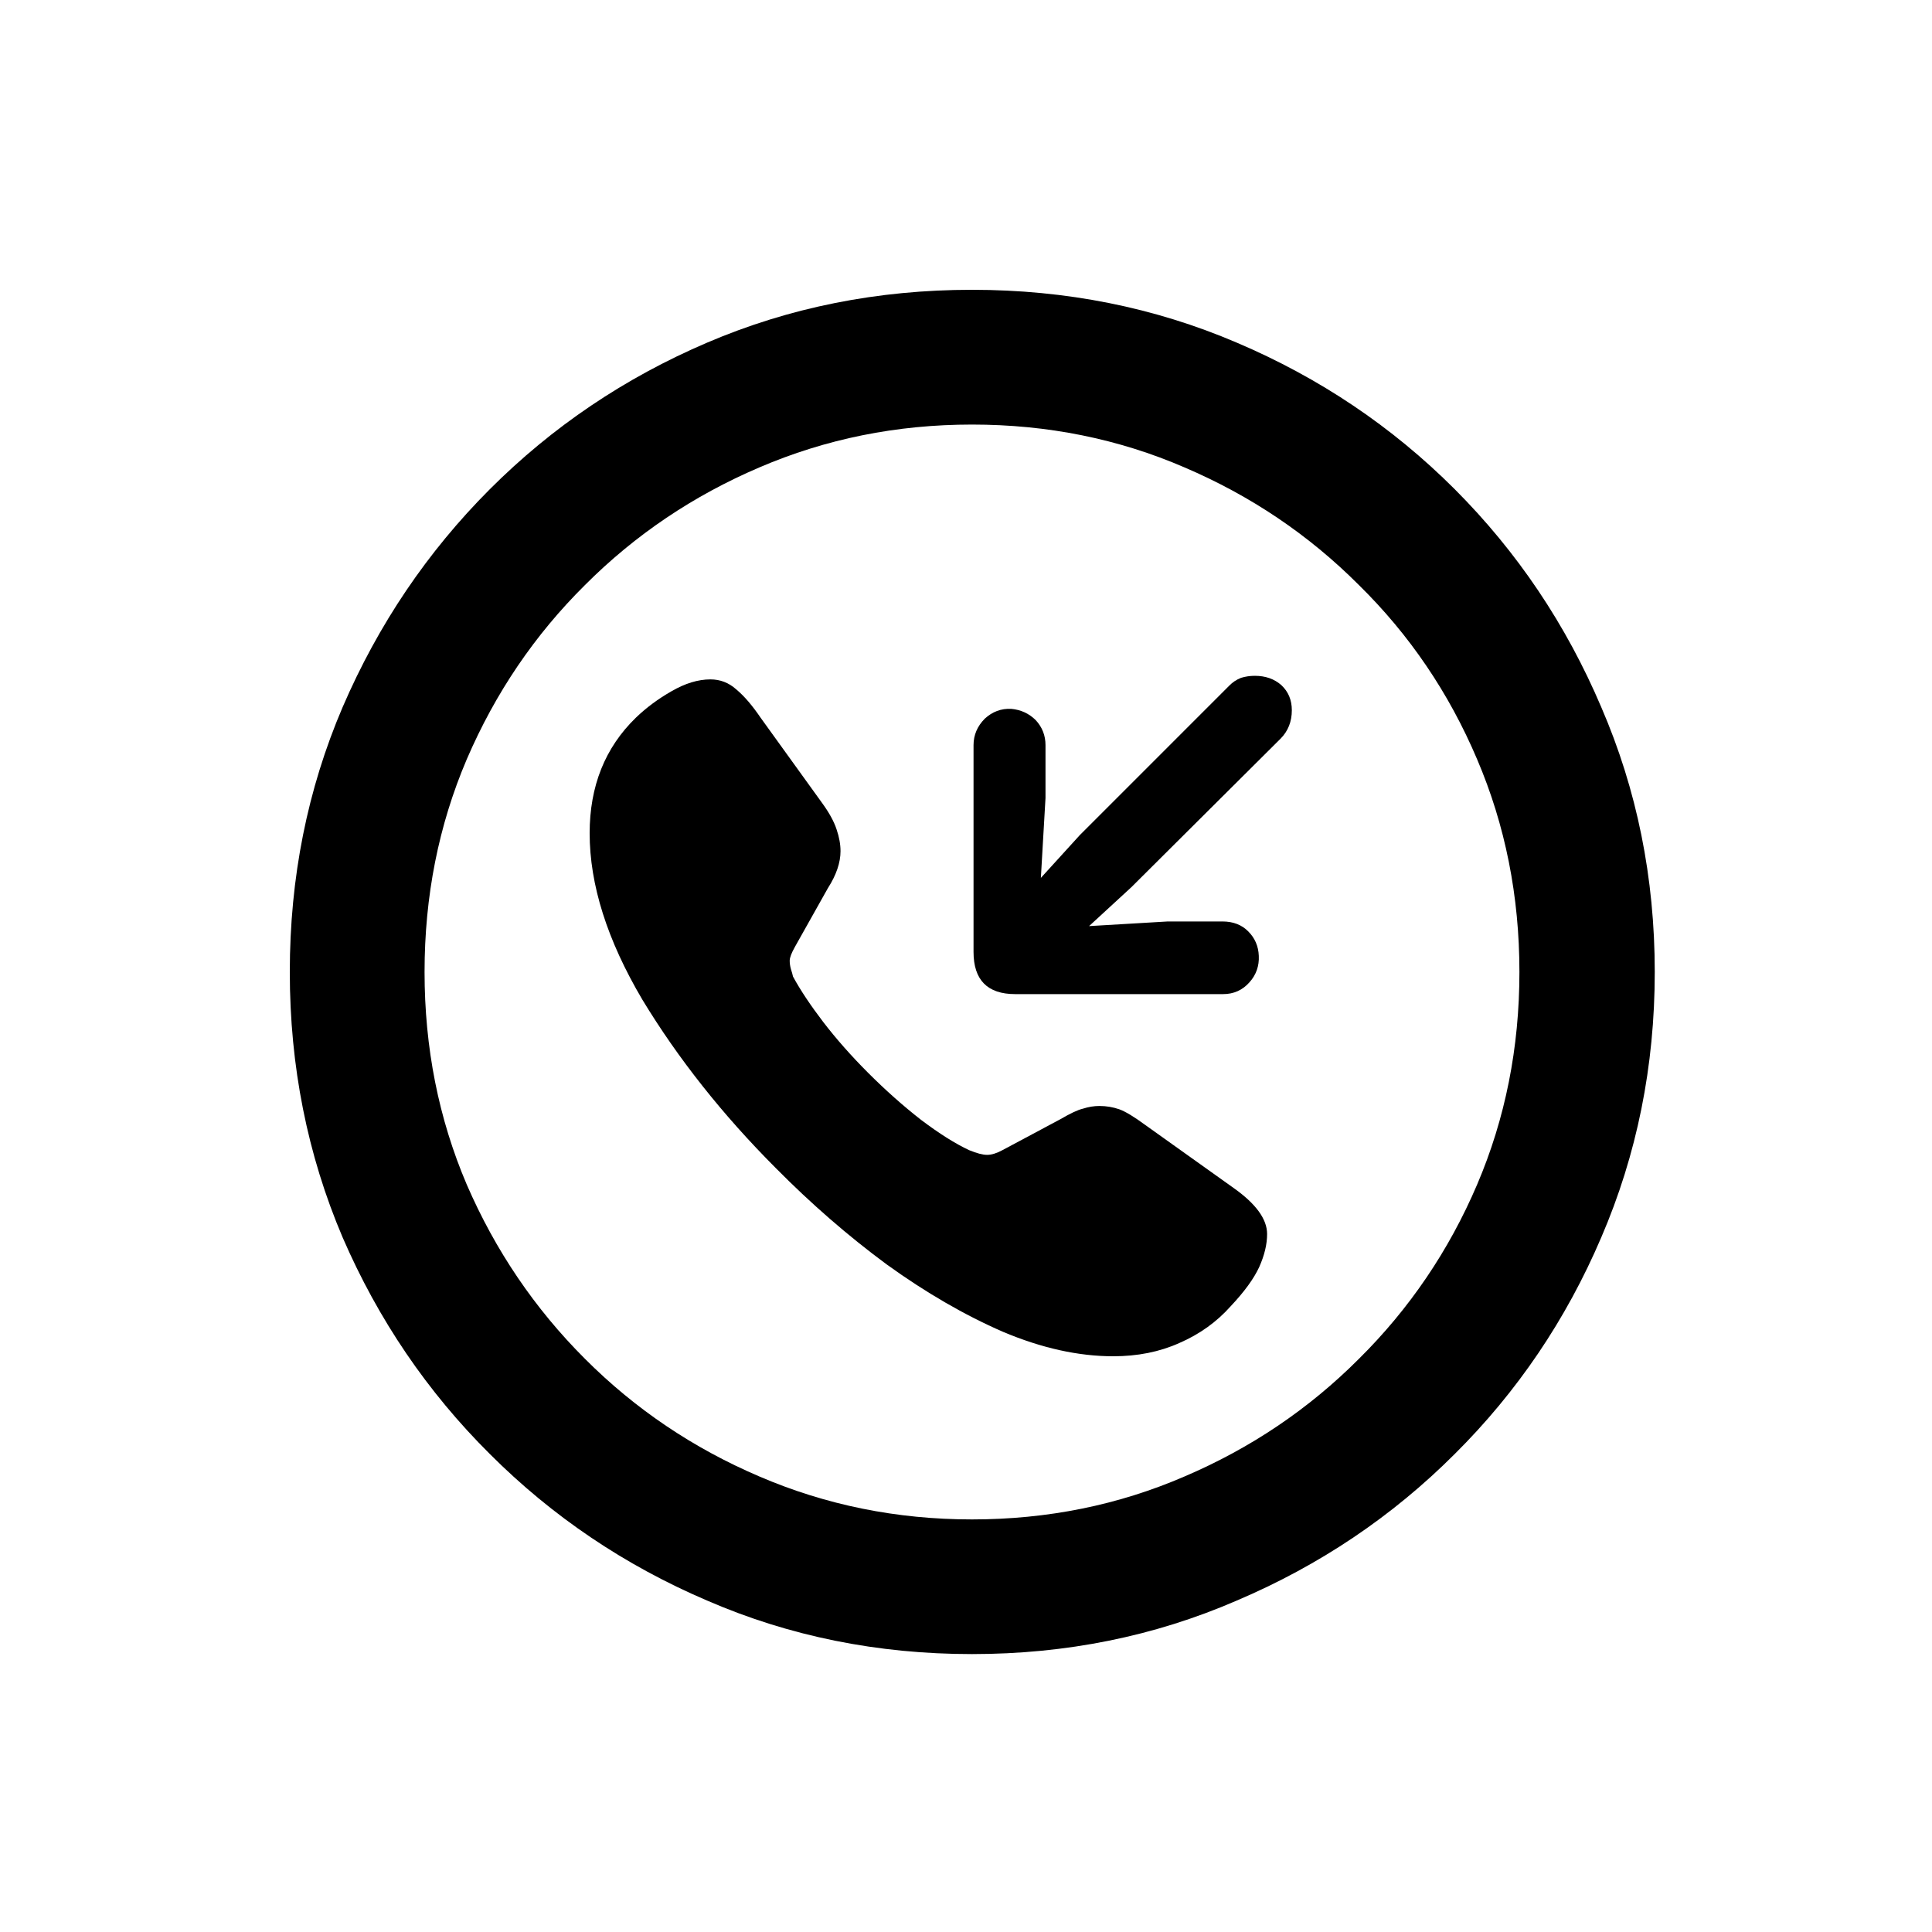
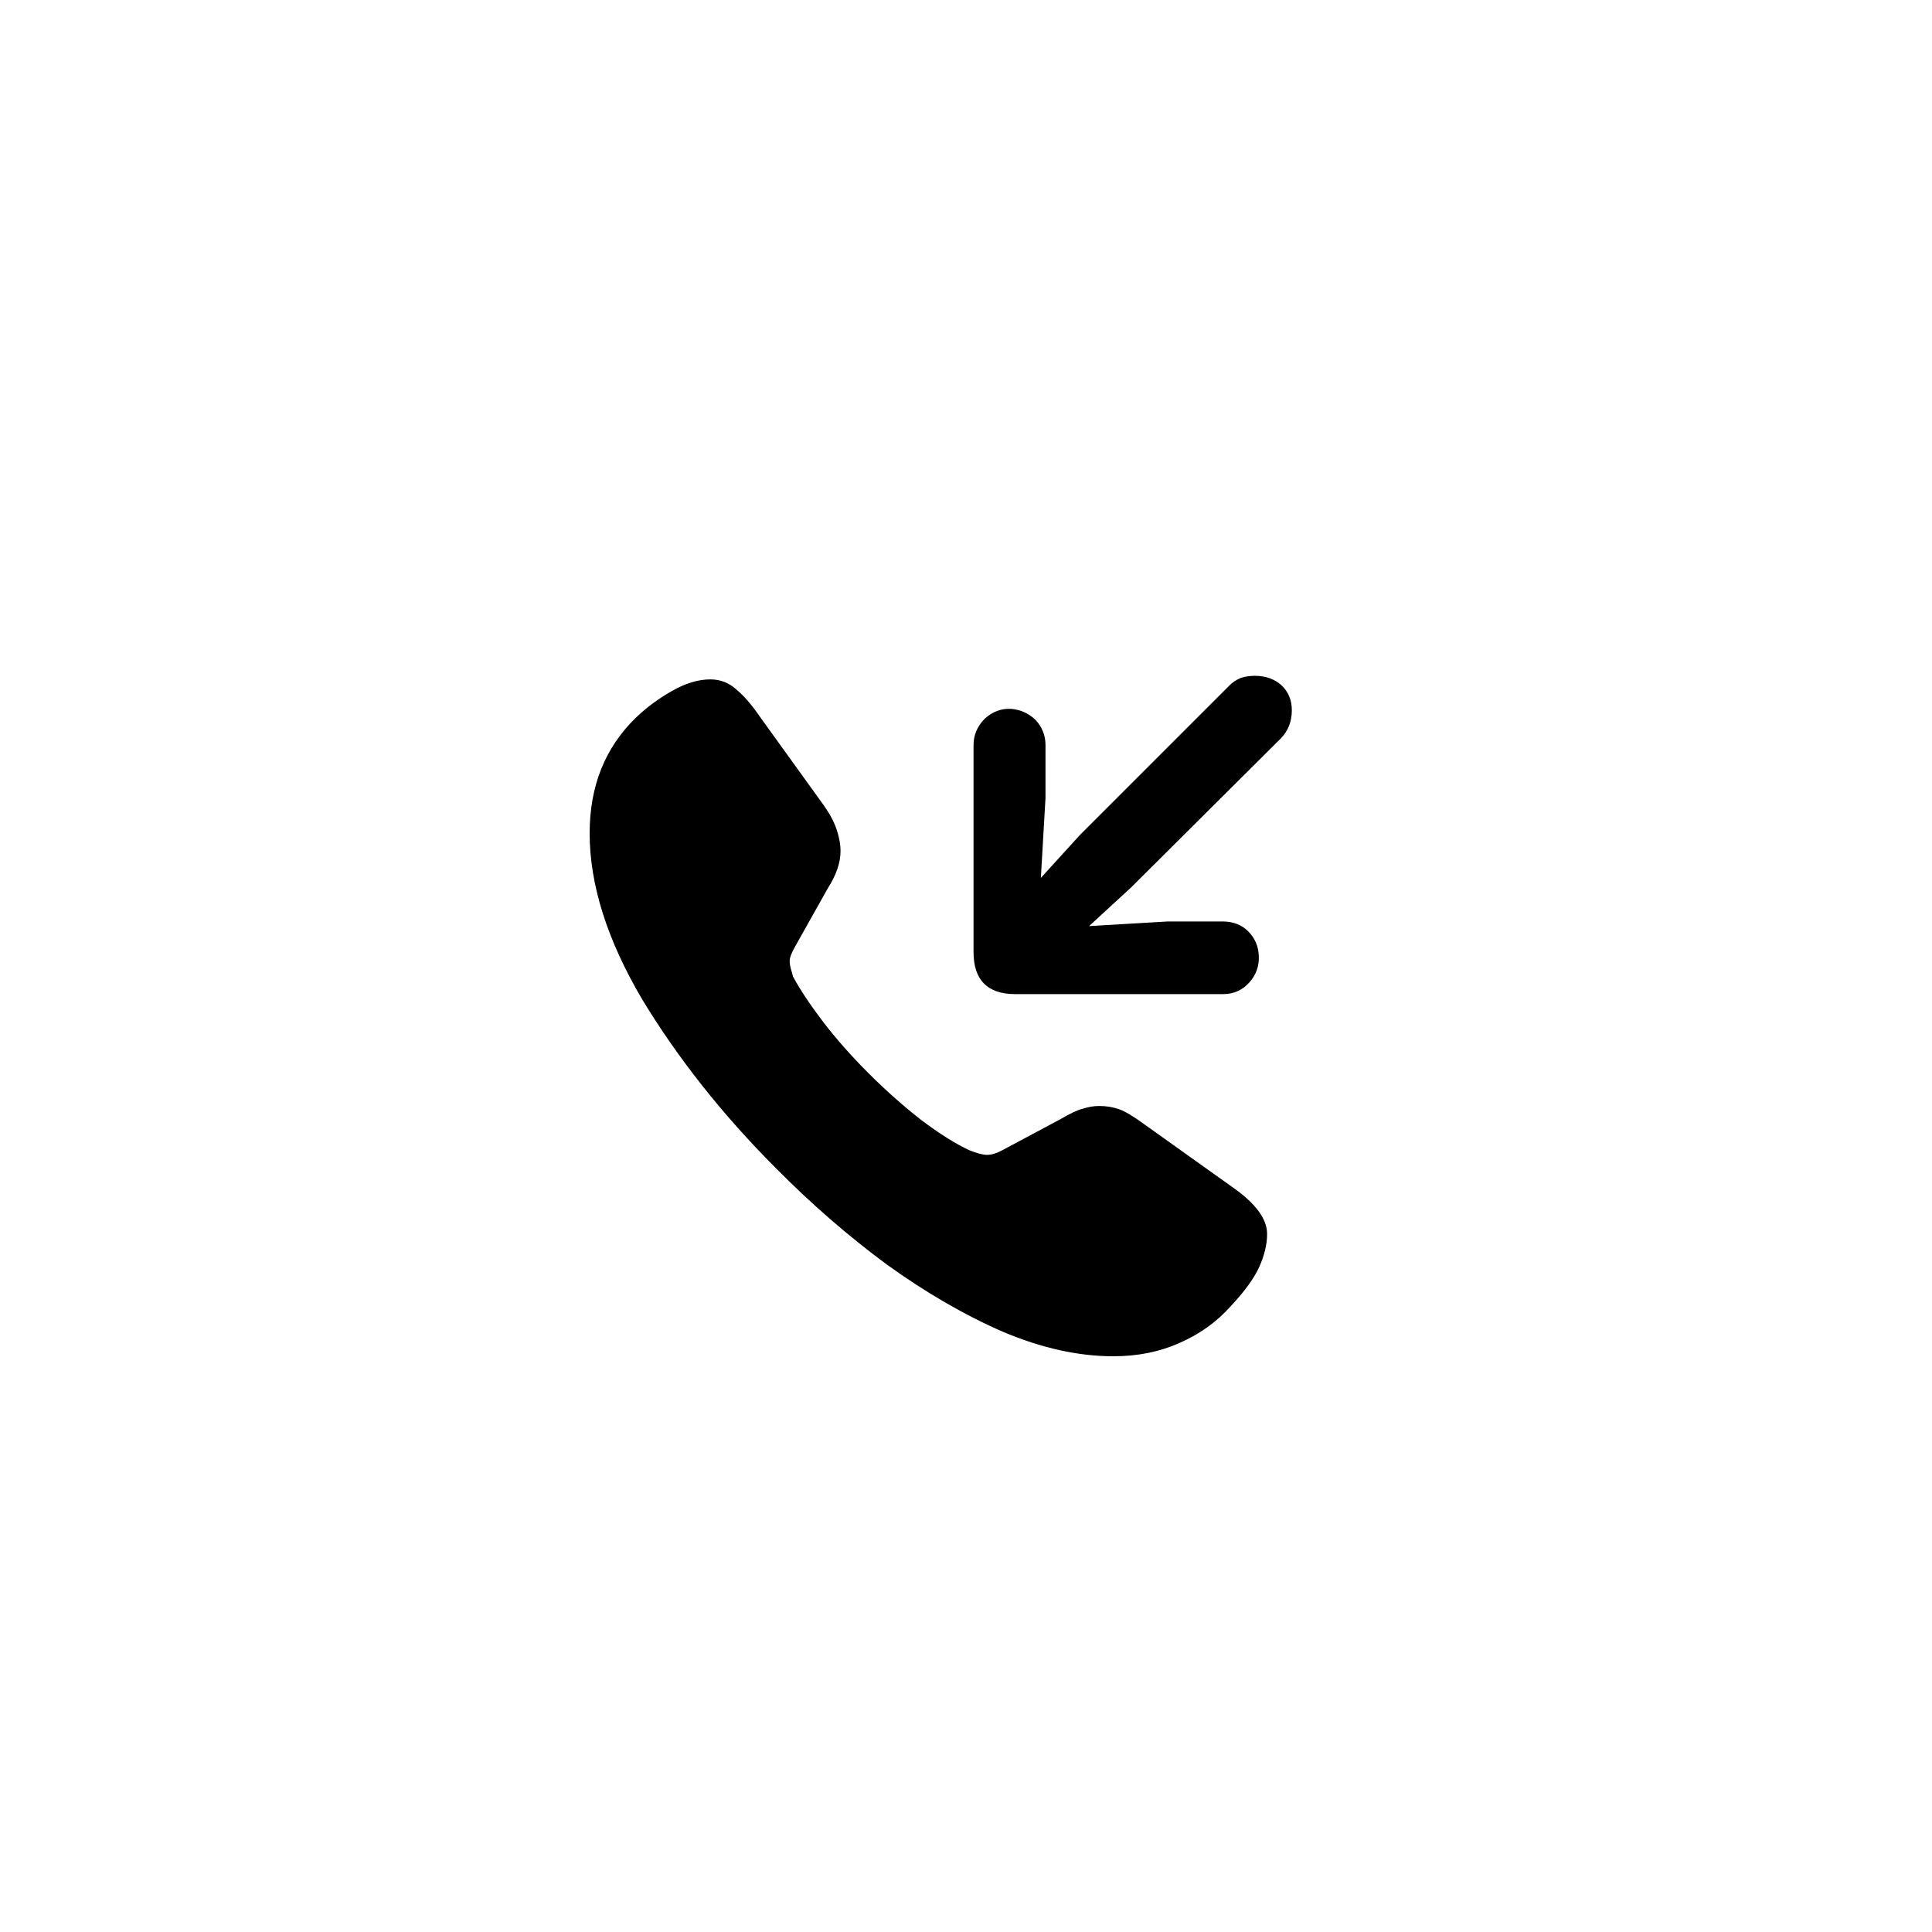
<svg xmlns="http://www.w3.org/2000/svg" width="20" height="20" viewBox="0 0 20 20" fill="none">
  <path d="M12.99 6.996C13.1 6.996 13.191 7.028 13.264 7.092C13.337 7.16 13.373 7.247 13.373 7.352C13.373 7.47 13.334 7.568 13.257 7.646L11.712 9.184L11.274 9.587L12.088 9.539H12.655C12.765 9.539 12.854 9.573 12.922 9.642C12.99 9.71 13.027 9.794 13.031 9.895C13.036 9.999 13.004 10.091 12.935 10.168C12.863 10.25 12.771 10.291 12.662 10.291H10.509C10.222 10.291 10.078 10.145 10.078 9.854V7.714C10.078 7.609 10.117 7.518 10.194 7.44C10.272 7.368 10.363 7.333 10.468 7.338C10.568 7.347 10.652 7.386 10.721 7.454C10.789 7.527 10.823 7.614 10.823 7.714V8.261L10.775 9.088L11.179 8.644L12.724 7.099C12.76 7.062 12.801 7.035 12.847 7.017C12.892 7.003 12.94 6.996 12.99 6.996Z" fill="black" />
  <path d="M7.354 7.033C7.455 7.033 7.544 7.067 7.621 7.136C7.703 7.204 7.787 7.302 7.874 7.43L8.51 8.312C8.583 8.412 8.633 8.503 8.66 8.585C8.688 8.667 8.701 8.742 8.701 8.811C8.701 8.929 8.658 9.057 8.571 9.193L8.229 9.802C8.193 9.866 8.175 9.913 8.175 9.945C8.175 9.973 8.179 10.002 8.188 10.034C8.198 10.062 8.204 10.087 8.209 10.109C8.286 10.251 8.391 10.408 8.523 10.581C8.656 10.754 8.811 10.93 8.988 11.107C9.166 11.285 9.348 11.447 9.535 11.593C9.722 11.734 9.888 11.839 10.034 11.907C10.112 11.939 10.173 11.955 10.219 11.955C10.264 11.955 10.317 11.939 10.376 11.907L10.977 11.586C11.078 11.527 11.155 11.49 11.21 11.477C11.269 11.458 11.326 11.449 11.381 11.449C11.454 11.449 11.522 11.461 11.586 11.483C11.65 11.506 11.741 11.561 11.859 11.648L12.769 12.297C13.001 12.461 13.117 12.62 13.117 12.775C13.117 12.88 13.09 12.994 13.035 13.117C12.98 13.236 12.883 13.37 12.741 13.521C12.595 13.685 12.418 13.812 12.208 13.903C12.003 13.995 11.775 14.04 11.524 14.04C11.164 14.04 10.784 13.956 10.383 13.787C9.986 13.614 9.585 13.382 9.18 13.09C8.779 12.794 8.396 12.461 8.031 12.092C7.48 11.54 7.02 10.959 6.65 10.349C6.286 9.733 6.104 9.159 6.104 8.626C6.104 8.138 6.263 7.74 6.582 7.43C6.691 7.325 6.814 7.234 6.951 7.156C7.092 7.074 7.227 7.033 7.354 7.033Z" fill="black" />
-   <path fill-rule="evenodd" clip-rule="evenodd" d="M10.062 3C11.037 3 11.95 3.182 12.803 3.547C13.659 3.911 14.412 4.417 15.059 5.064C15.706 5.712 16.212 6.464 16.576 7.32C16.945 8.173 17.13 9.086 17.13 10.062C17.13 11.037 16.945 11.953 16.576 12.81C16.212 13.662 15.706 14.409 15.059 15.052C14.412 15.699 13.659 16.205 12.803 16.569C11.95 16.939 11.037 17.123 10.062 17.123C9.086 17.123 8.173 16.939 7.32 16.569C6.468 16.205 5.718 15.699 5.071 15.052C4.424 14.409 3.916 13.662 3.547 12.81C3.182 11.953 3 11.037 3 10.062C3 9.086 3.182 8.173 3.547 7.32C3.916 6.464 4.424 5.712 5.071 5.064C5.718 4.417 6.468 3.911 7.32 3.547C8.173 3.182 9.086 3 10.062 3ZM10.062 4.395C9.282 4.395 8.549 4.543 7.86 4.839C7.177 5.131 6.575 5.536 6.056 6.056C5.536 6.571 5.128 7.172 4.832 7.86C4.54 8.544 4.395 9.278 4.395 10.062C4.395 10.845 4.54 11.579 4.832 12.263C5.128 12.946 5.536 13.548 6.056 14.067C6.575 14.587 7.177 14.992 7.86 15.284C8.549 15.58 9.282 15.729 10.062 15.729C10.845 15.729 11.579 15.58 12.263 15.284C12.946 14.992 13.548 14.587 14.067 14.067C14.591 13.548 14.999 12.946 15.291 12.263C15.583 11.579 15.729 10.845 15.729 10.062C15.729 9.278 15.583 8.544 15.291 7.86C14.999 7.172 14.591 6.571 14.067 6.056C13.548 5.536 12.946 5.131 12.263 4.839C11.579 4.543 10.845 4.395 10.062 4.395Z" fill="black" />
</svg>